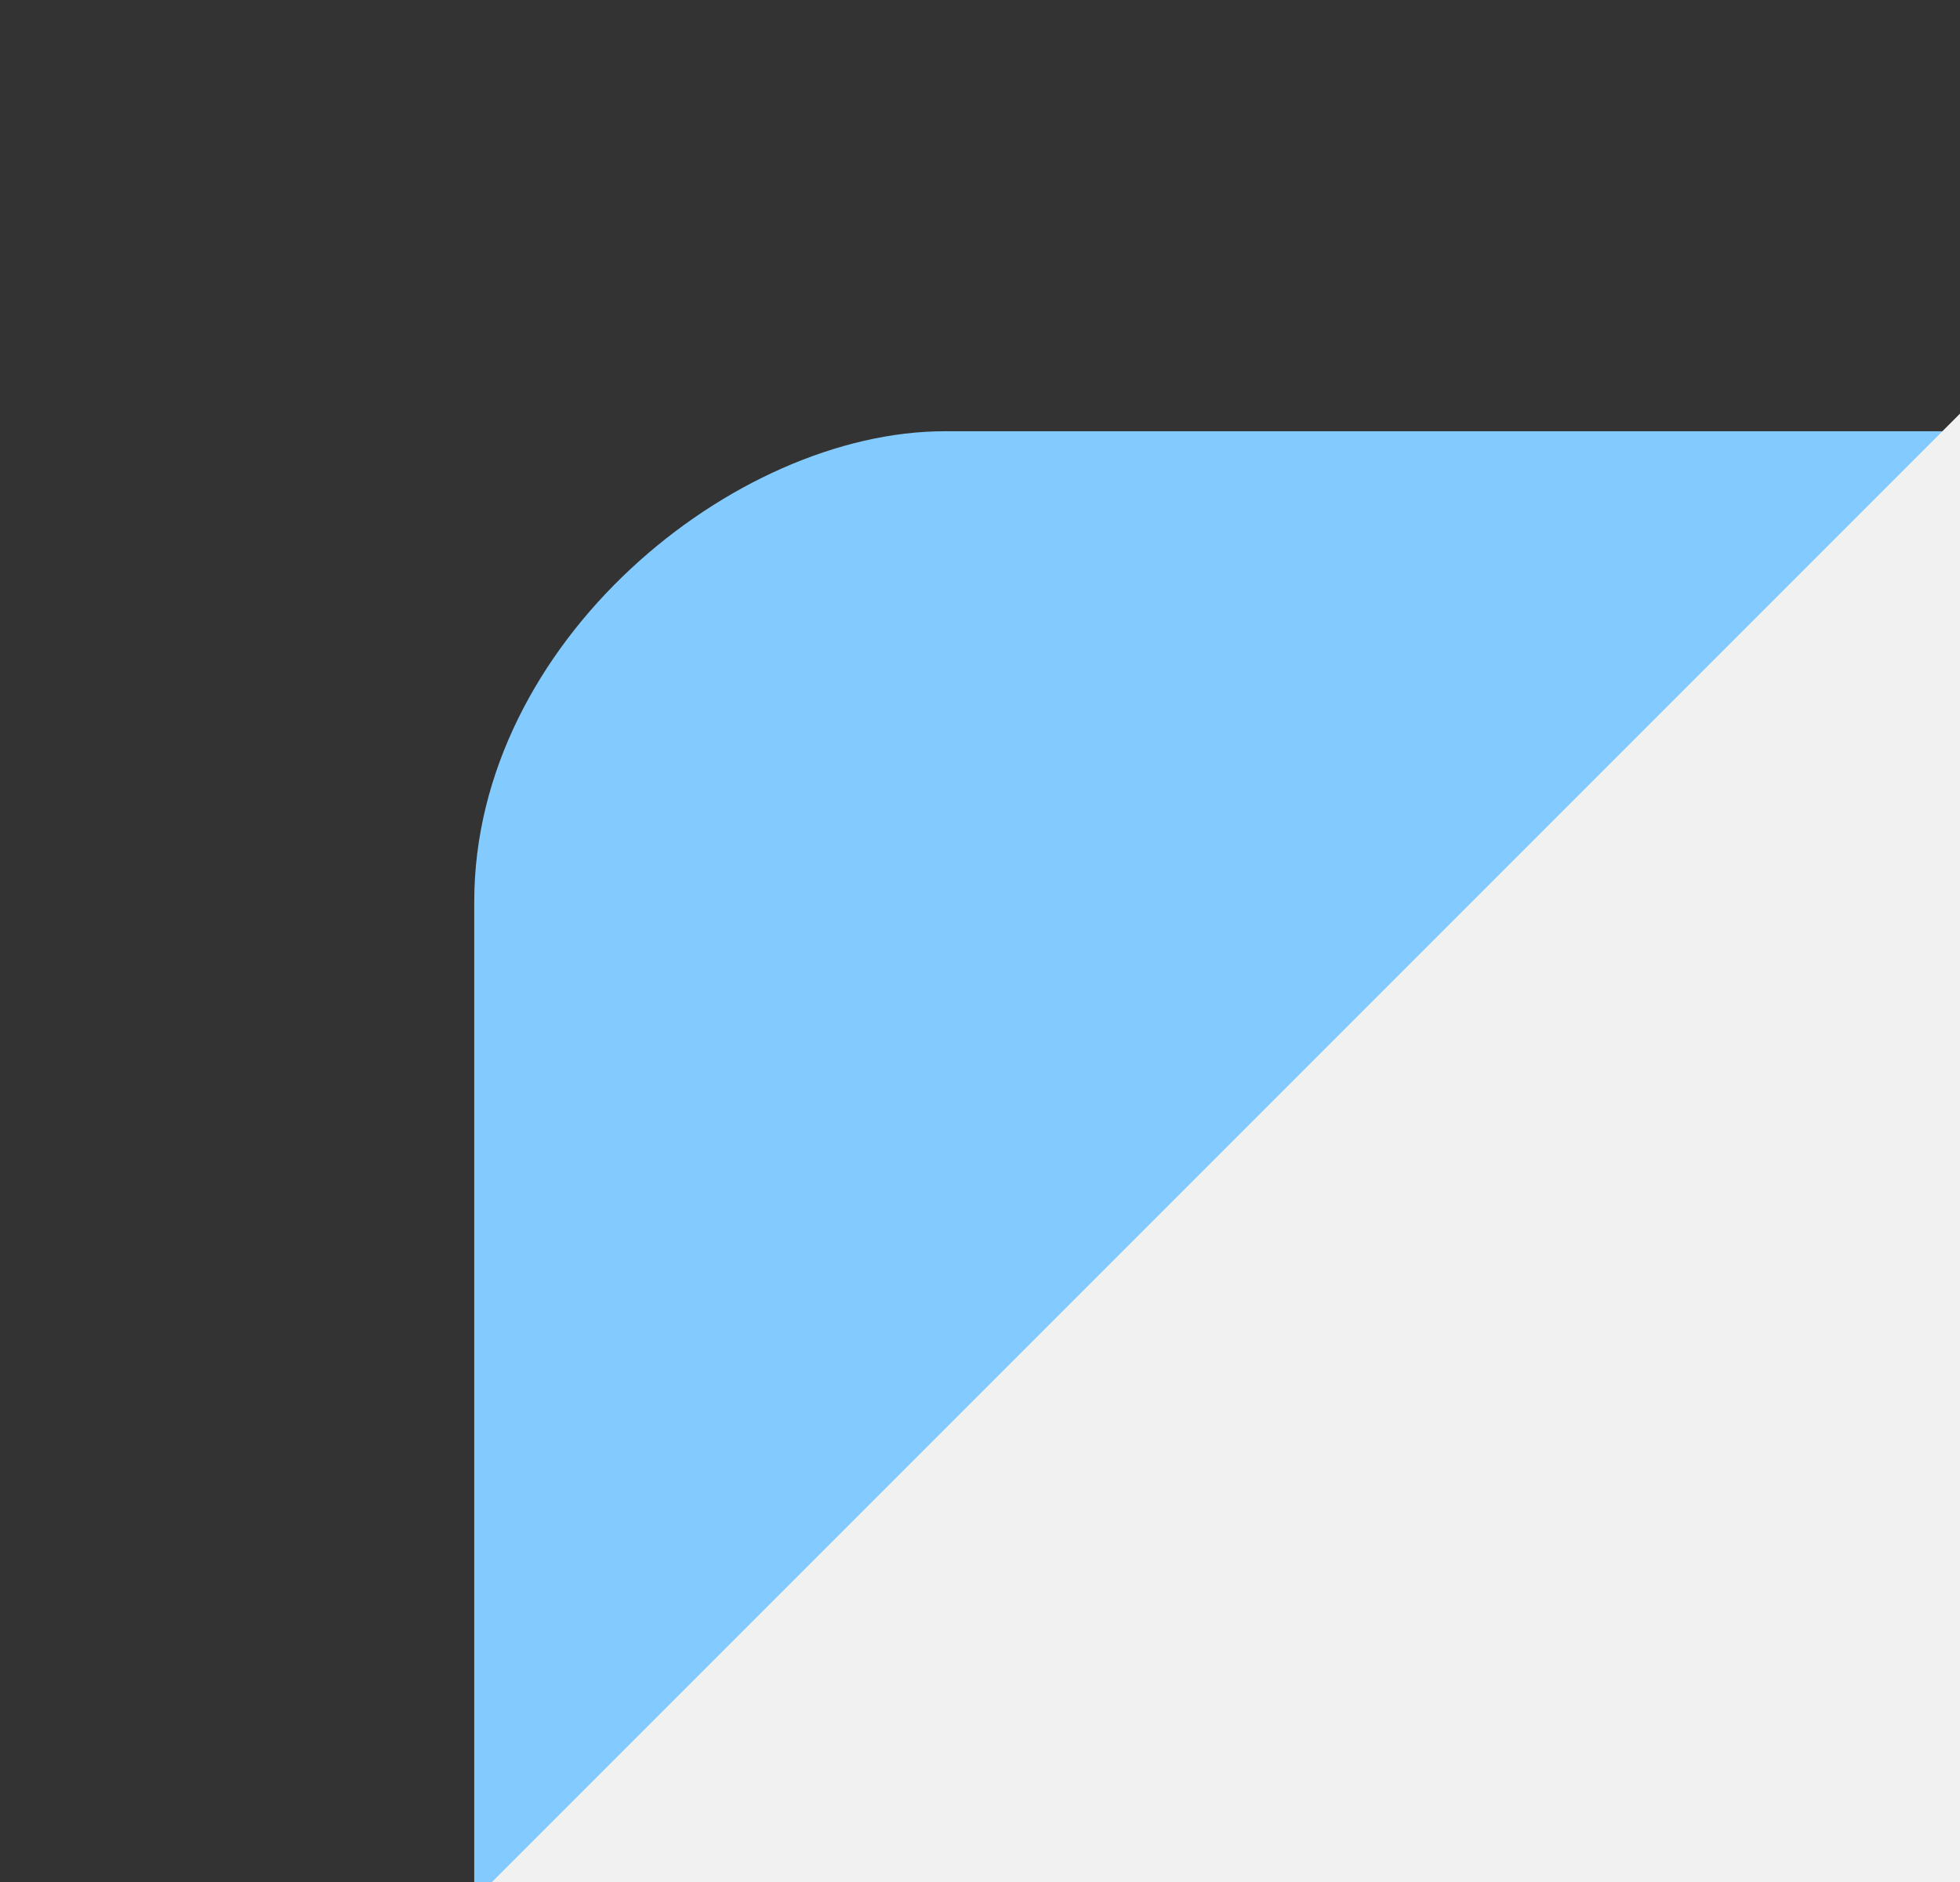
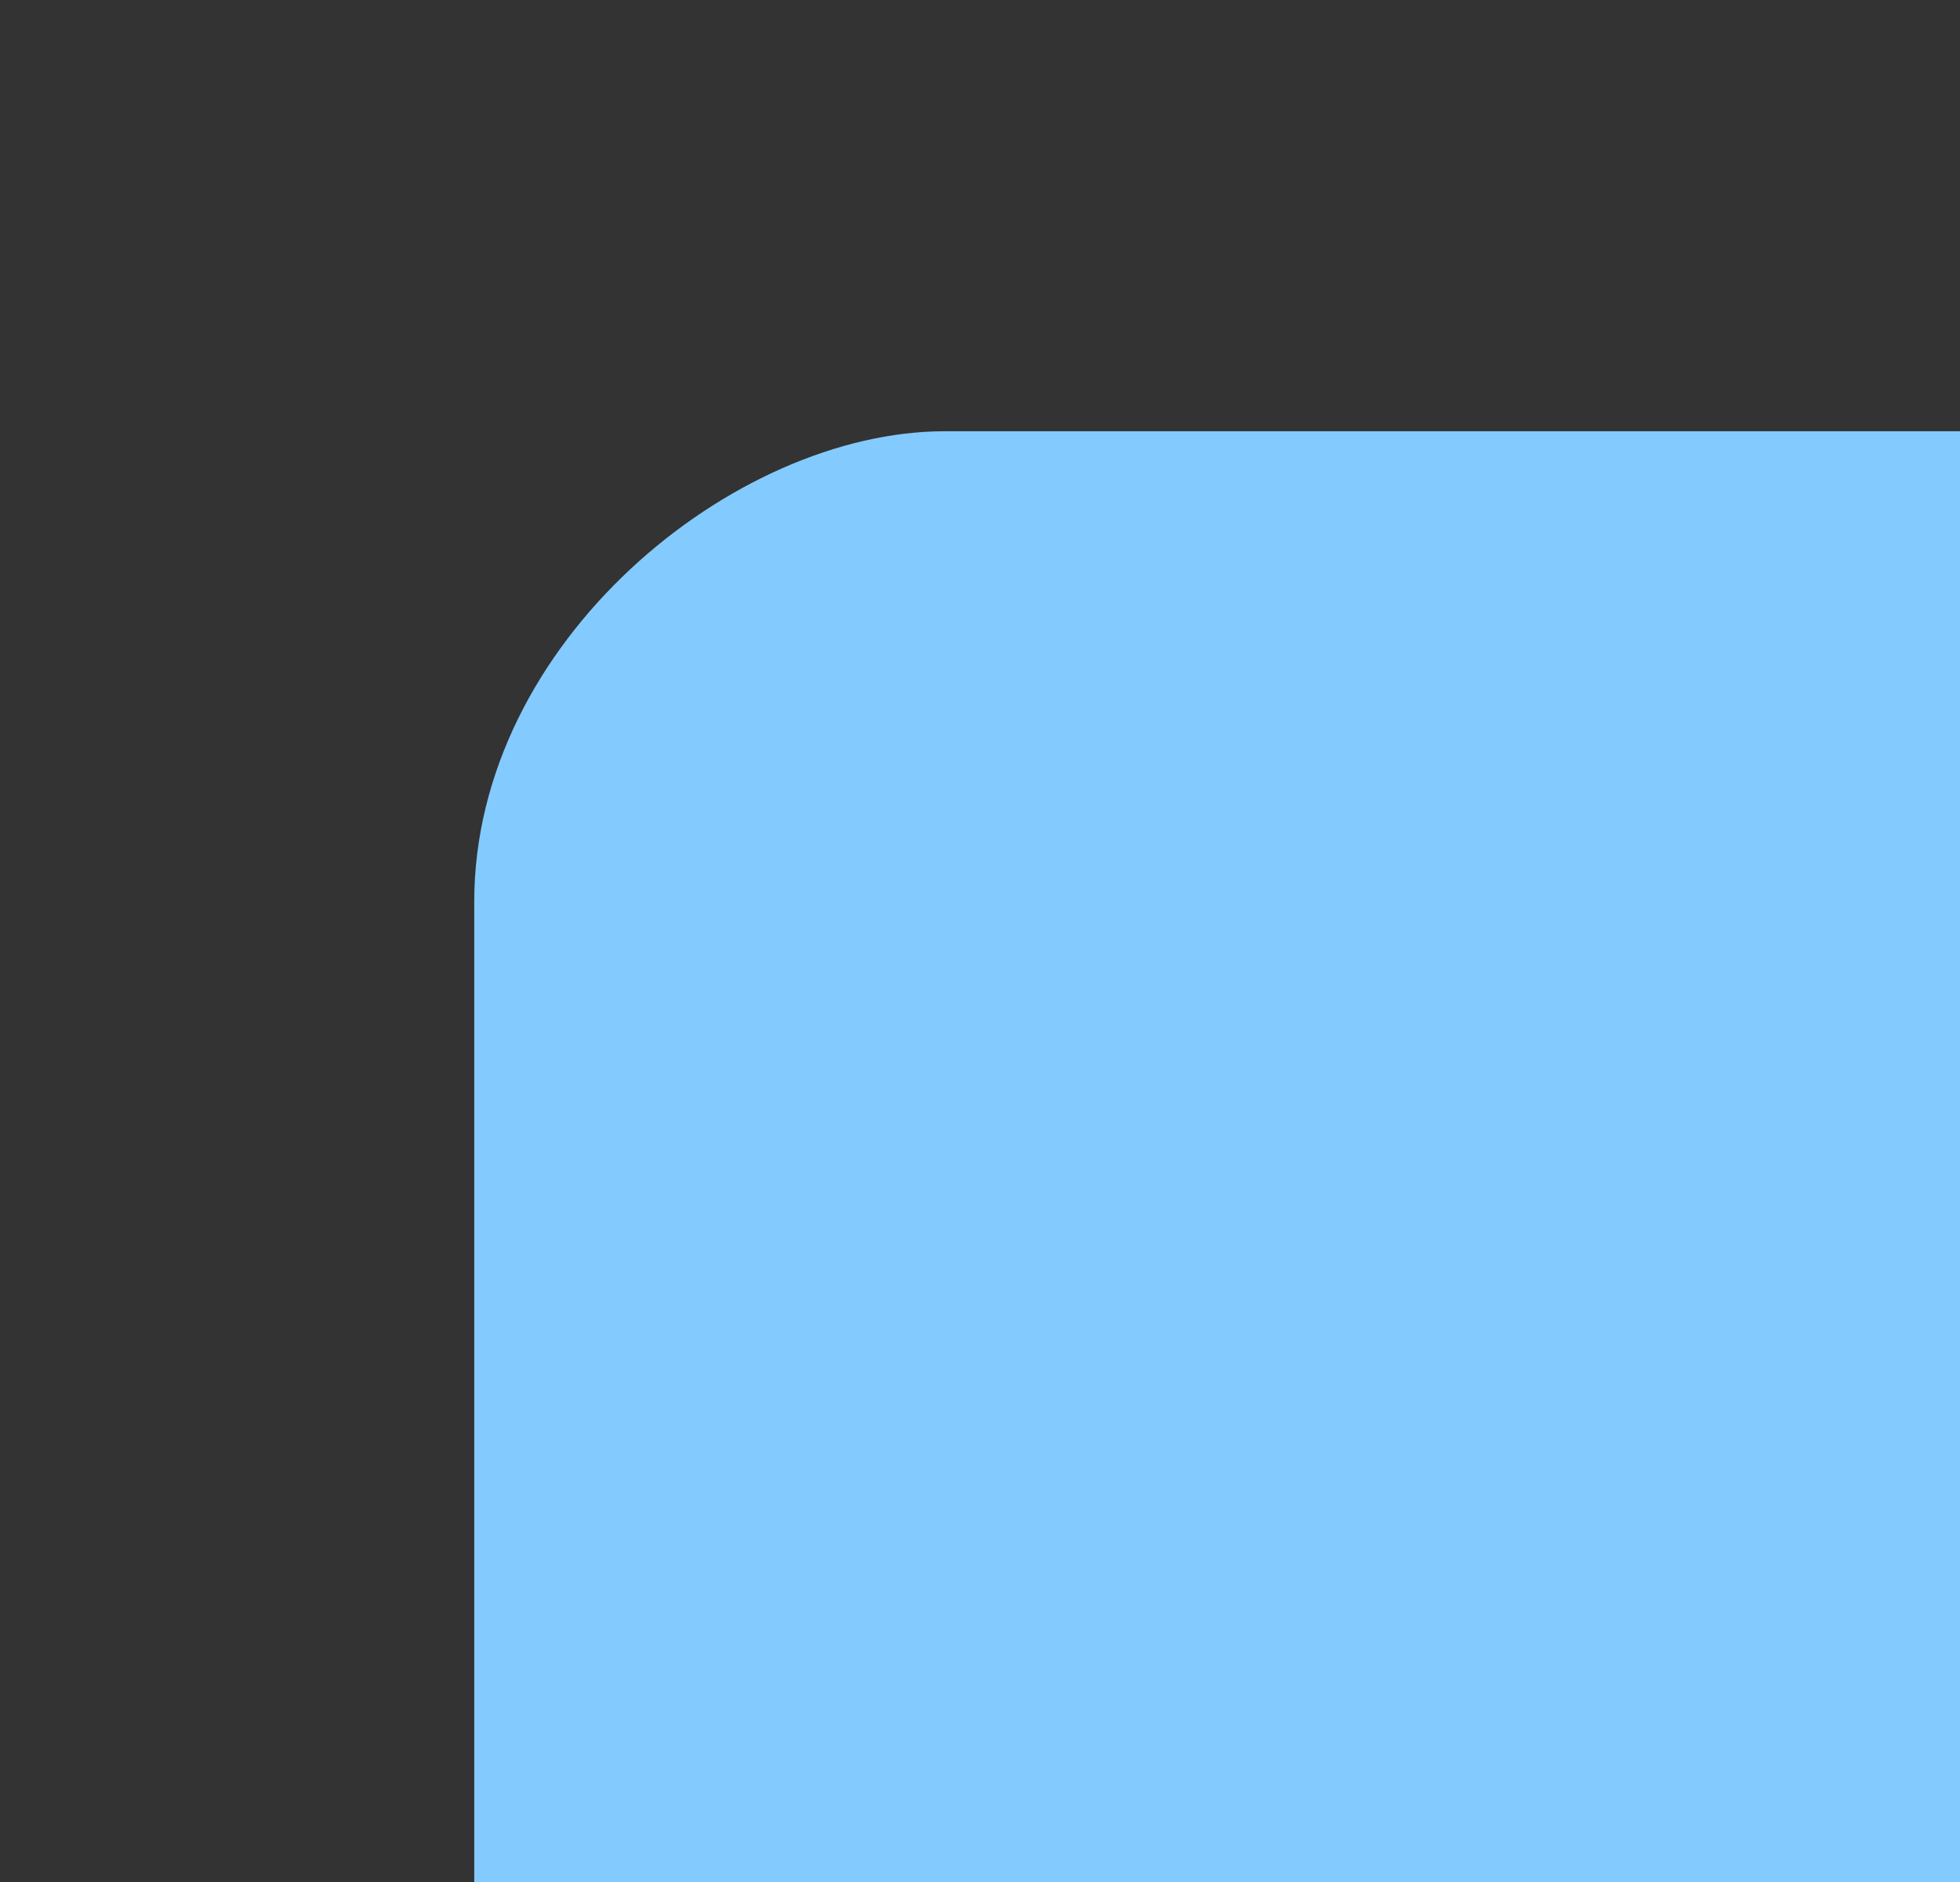
<svg xmlns="http://www.w3.org/2000/svg" width="50" height="48" viewBox="0 0 50 48" fill="none">
  <rect x="0" y="0" width="50" height="48" fill="#333333" stroke="none" />
  <rect x="75.098" y="10.999" width="63" height="63" rx="12" transform="rotate(90 75.098 10.999)" fill="#83CBFF" />
-   <rect x="59.889" y="0.661" width="63" height="83.757" rx="12" transform="rotate(45 59.889 0.661)" fill="#F1F1F1" />
</svg>